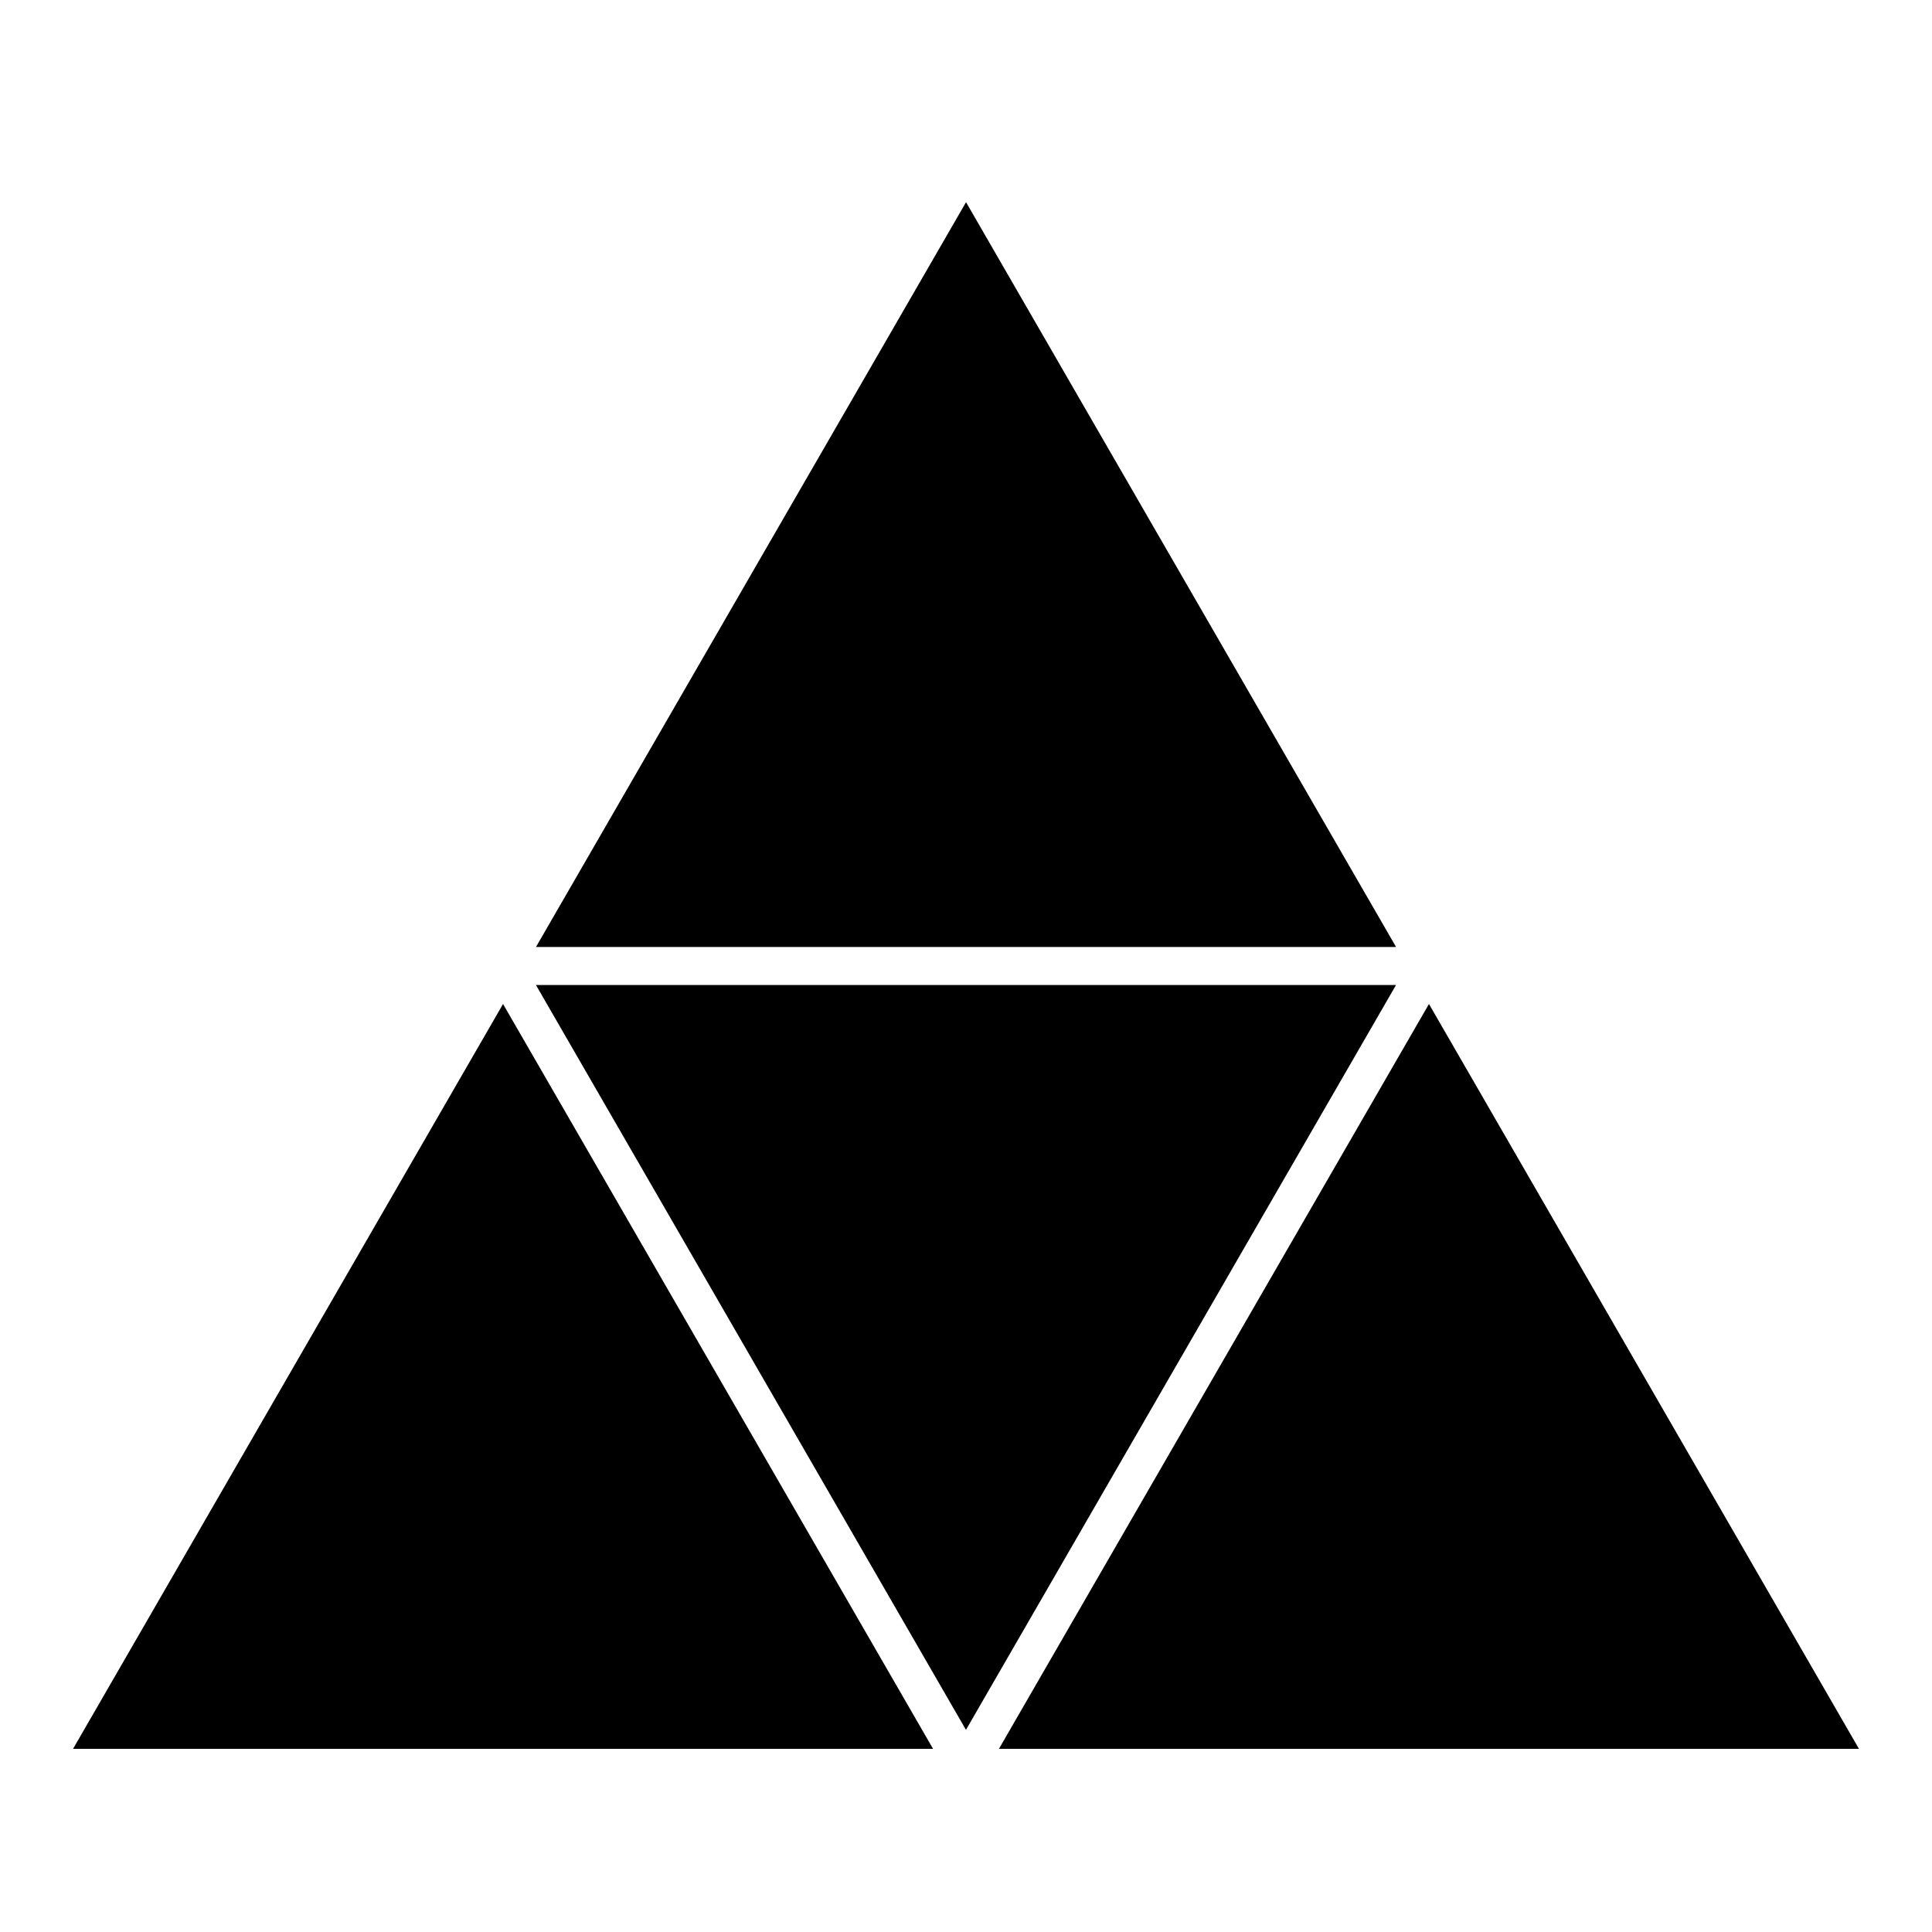
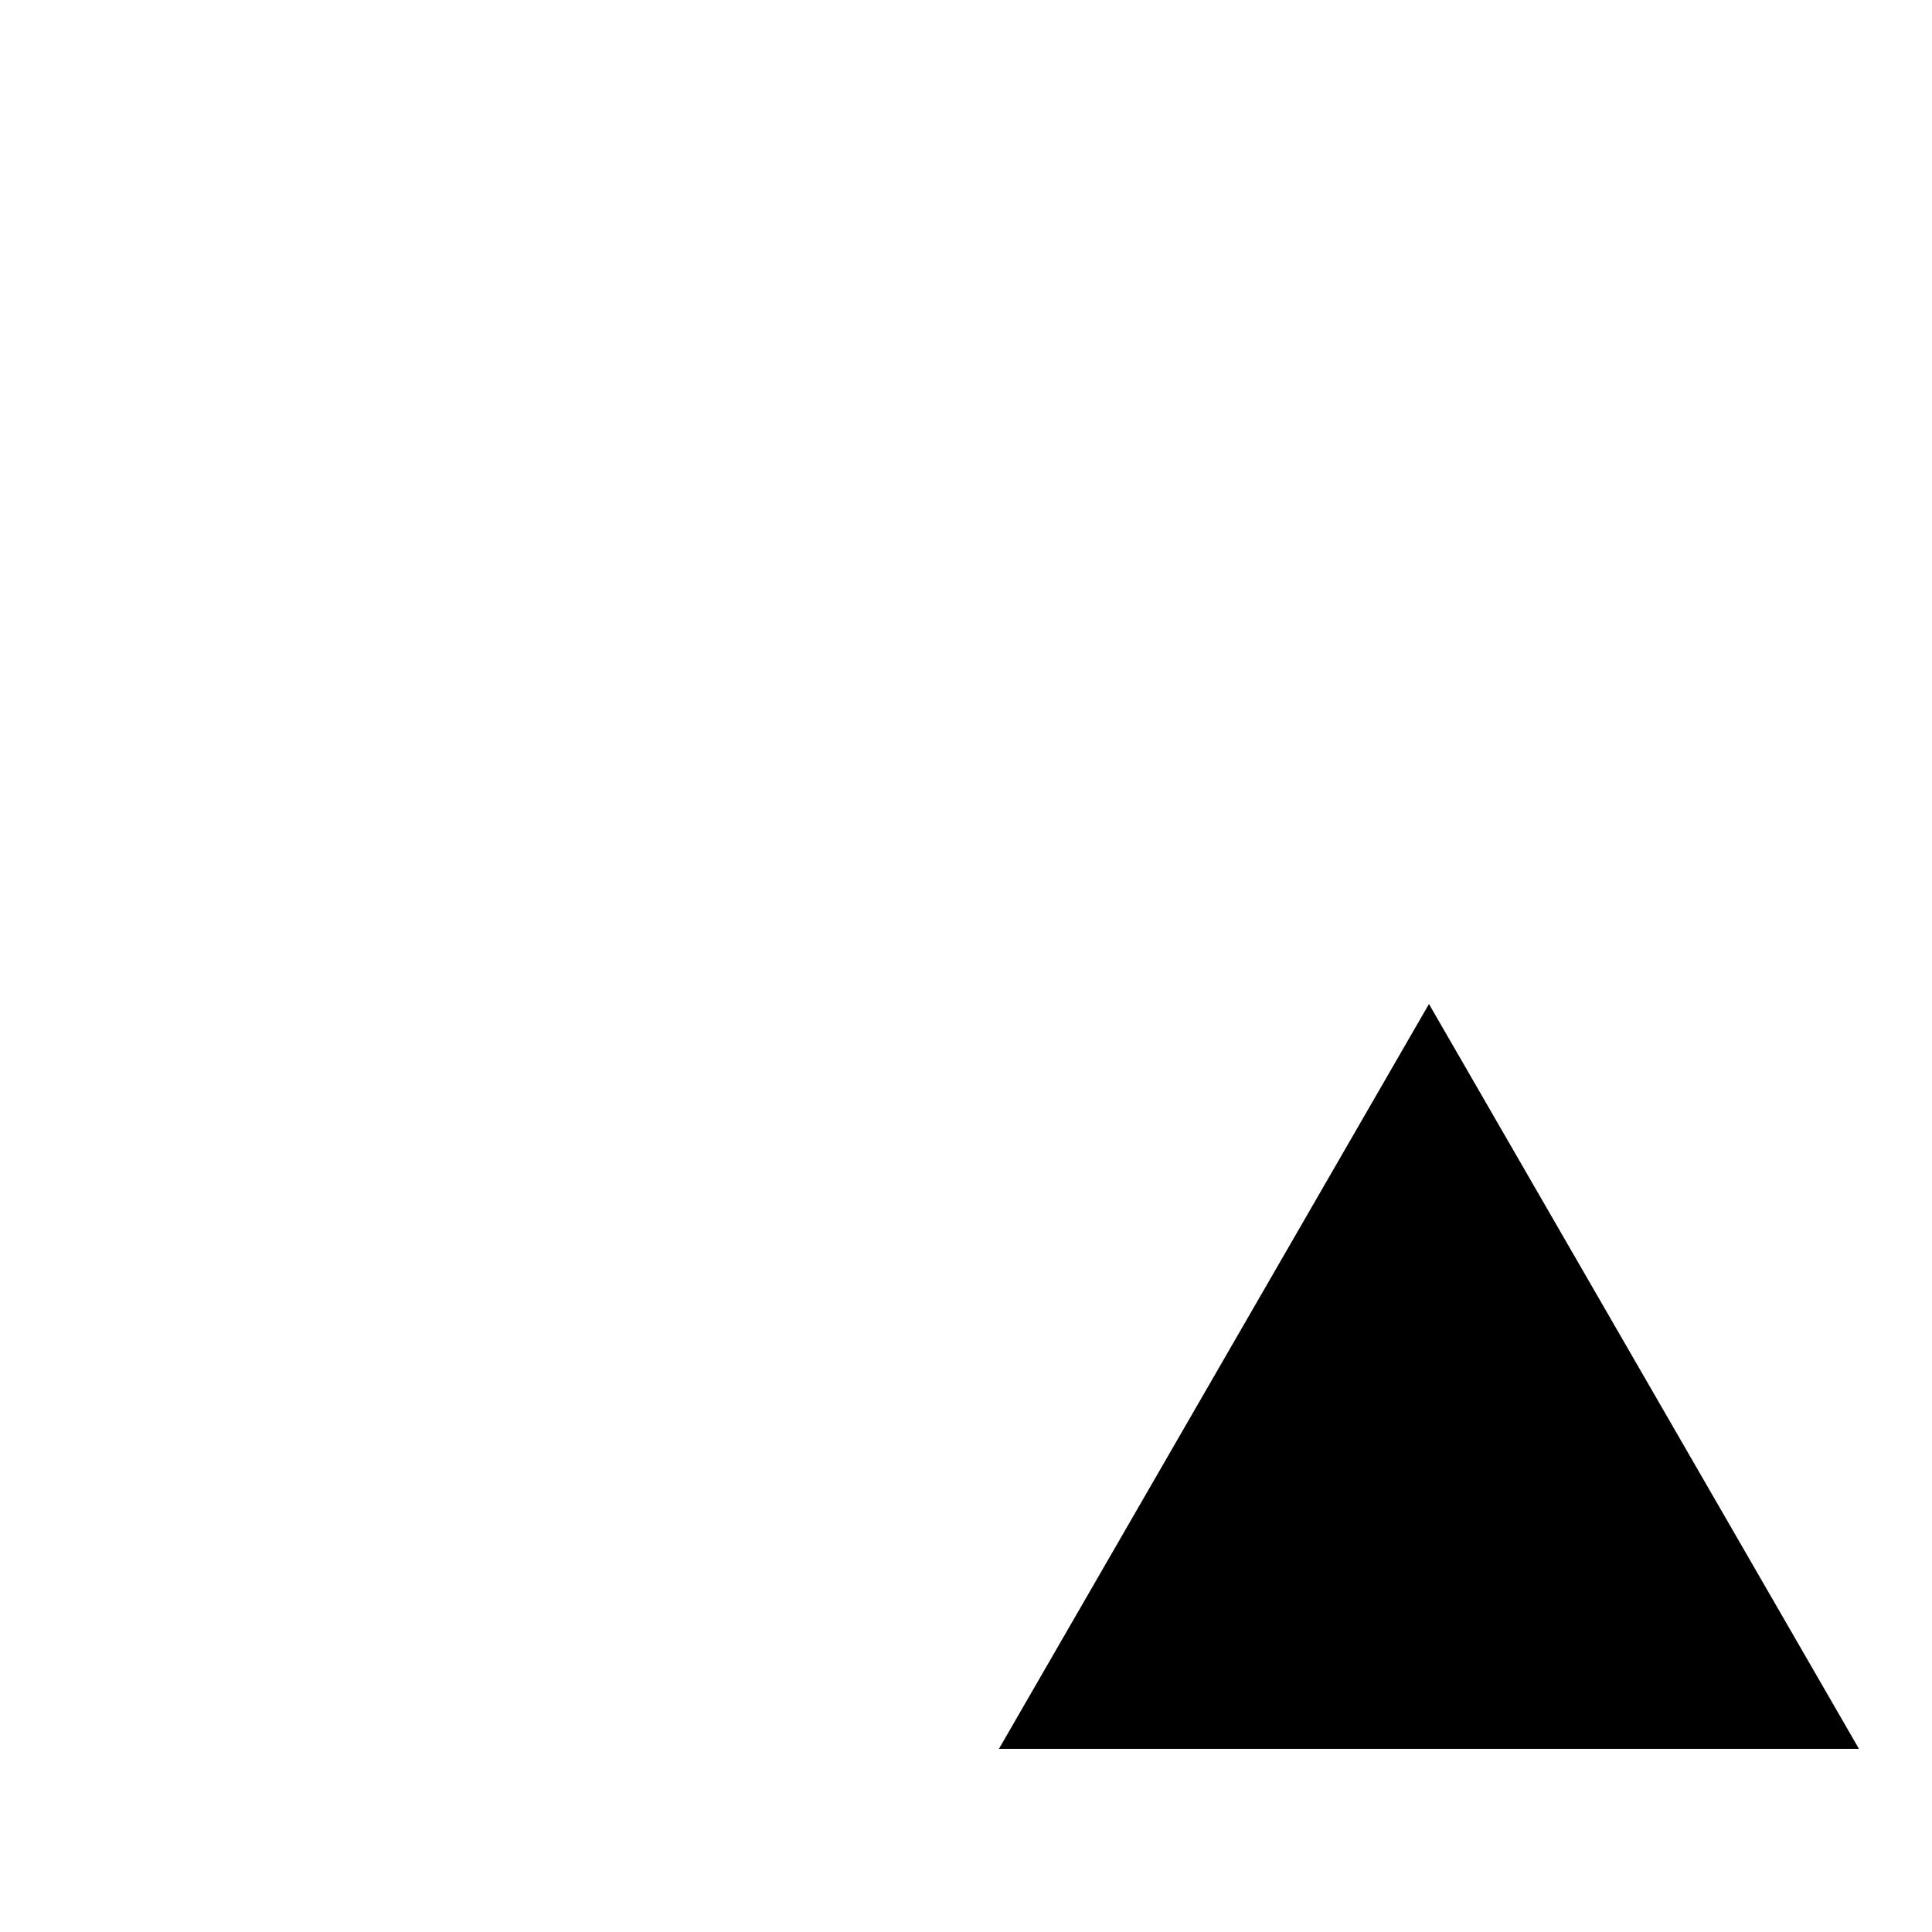
<svg xmlns="http://www.w3.org/2000/svg" fill="#000000" width="800px" height="800px" version="1.1" viewBox="144 144 512 512">
  <g>
-     <path d="m286.04 394.96h227.93l-113.96-197.38z" />
-     <path d="m277.31 410.07-113.95 197.39h227.91z" />
    <path d="m522.69 410.07-113.96 197.39h227.91z" />
-     <path d="m513.96 405.04h-227.93l113.96 197.39z" />
+     <path d="m513.96 405.04h-227.93z" />
  </g>
</svg>